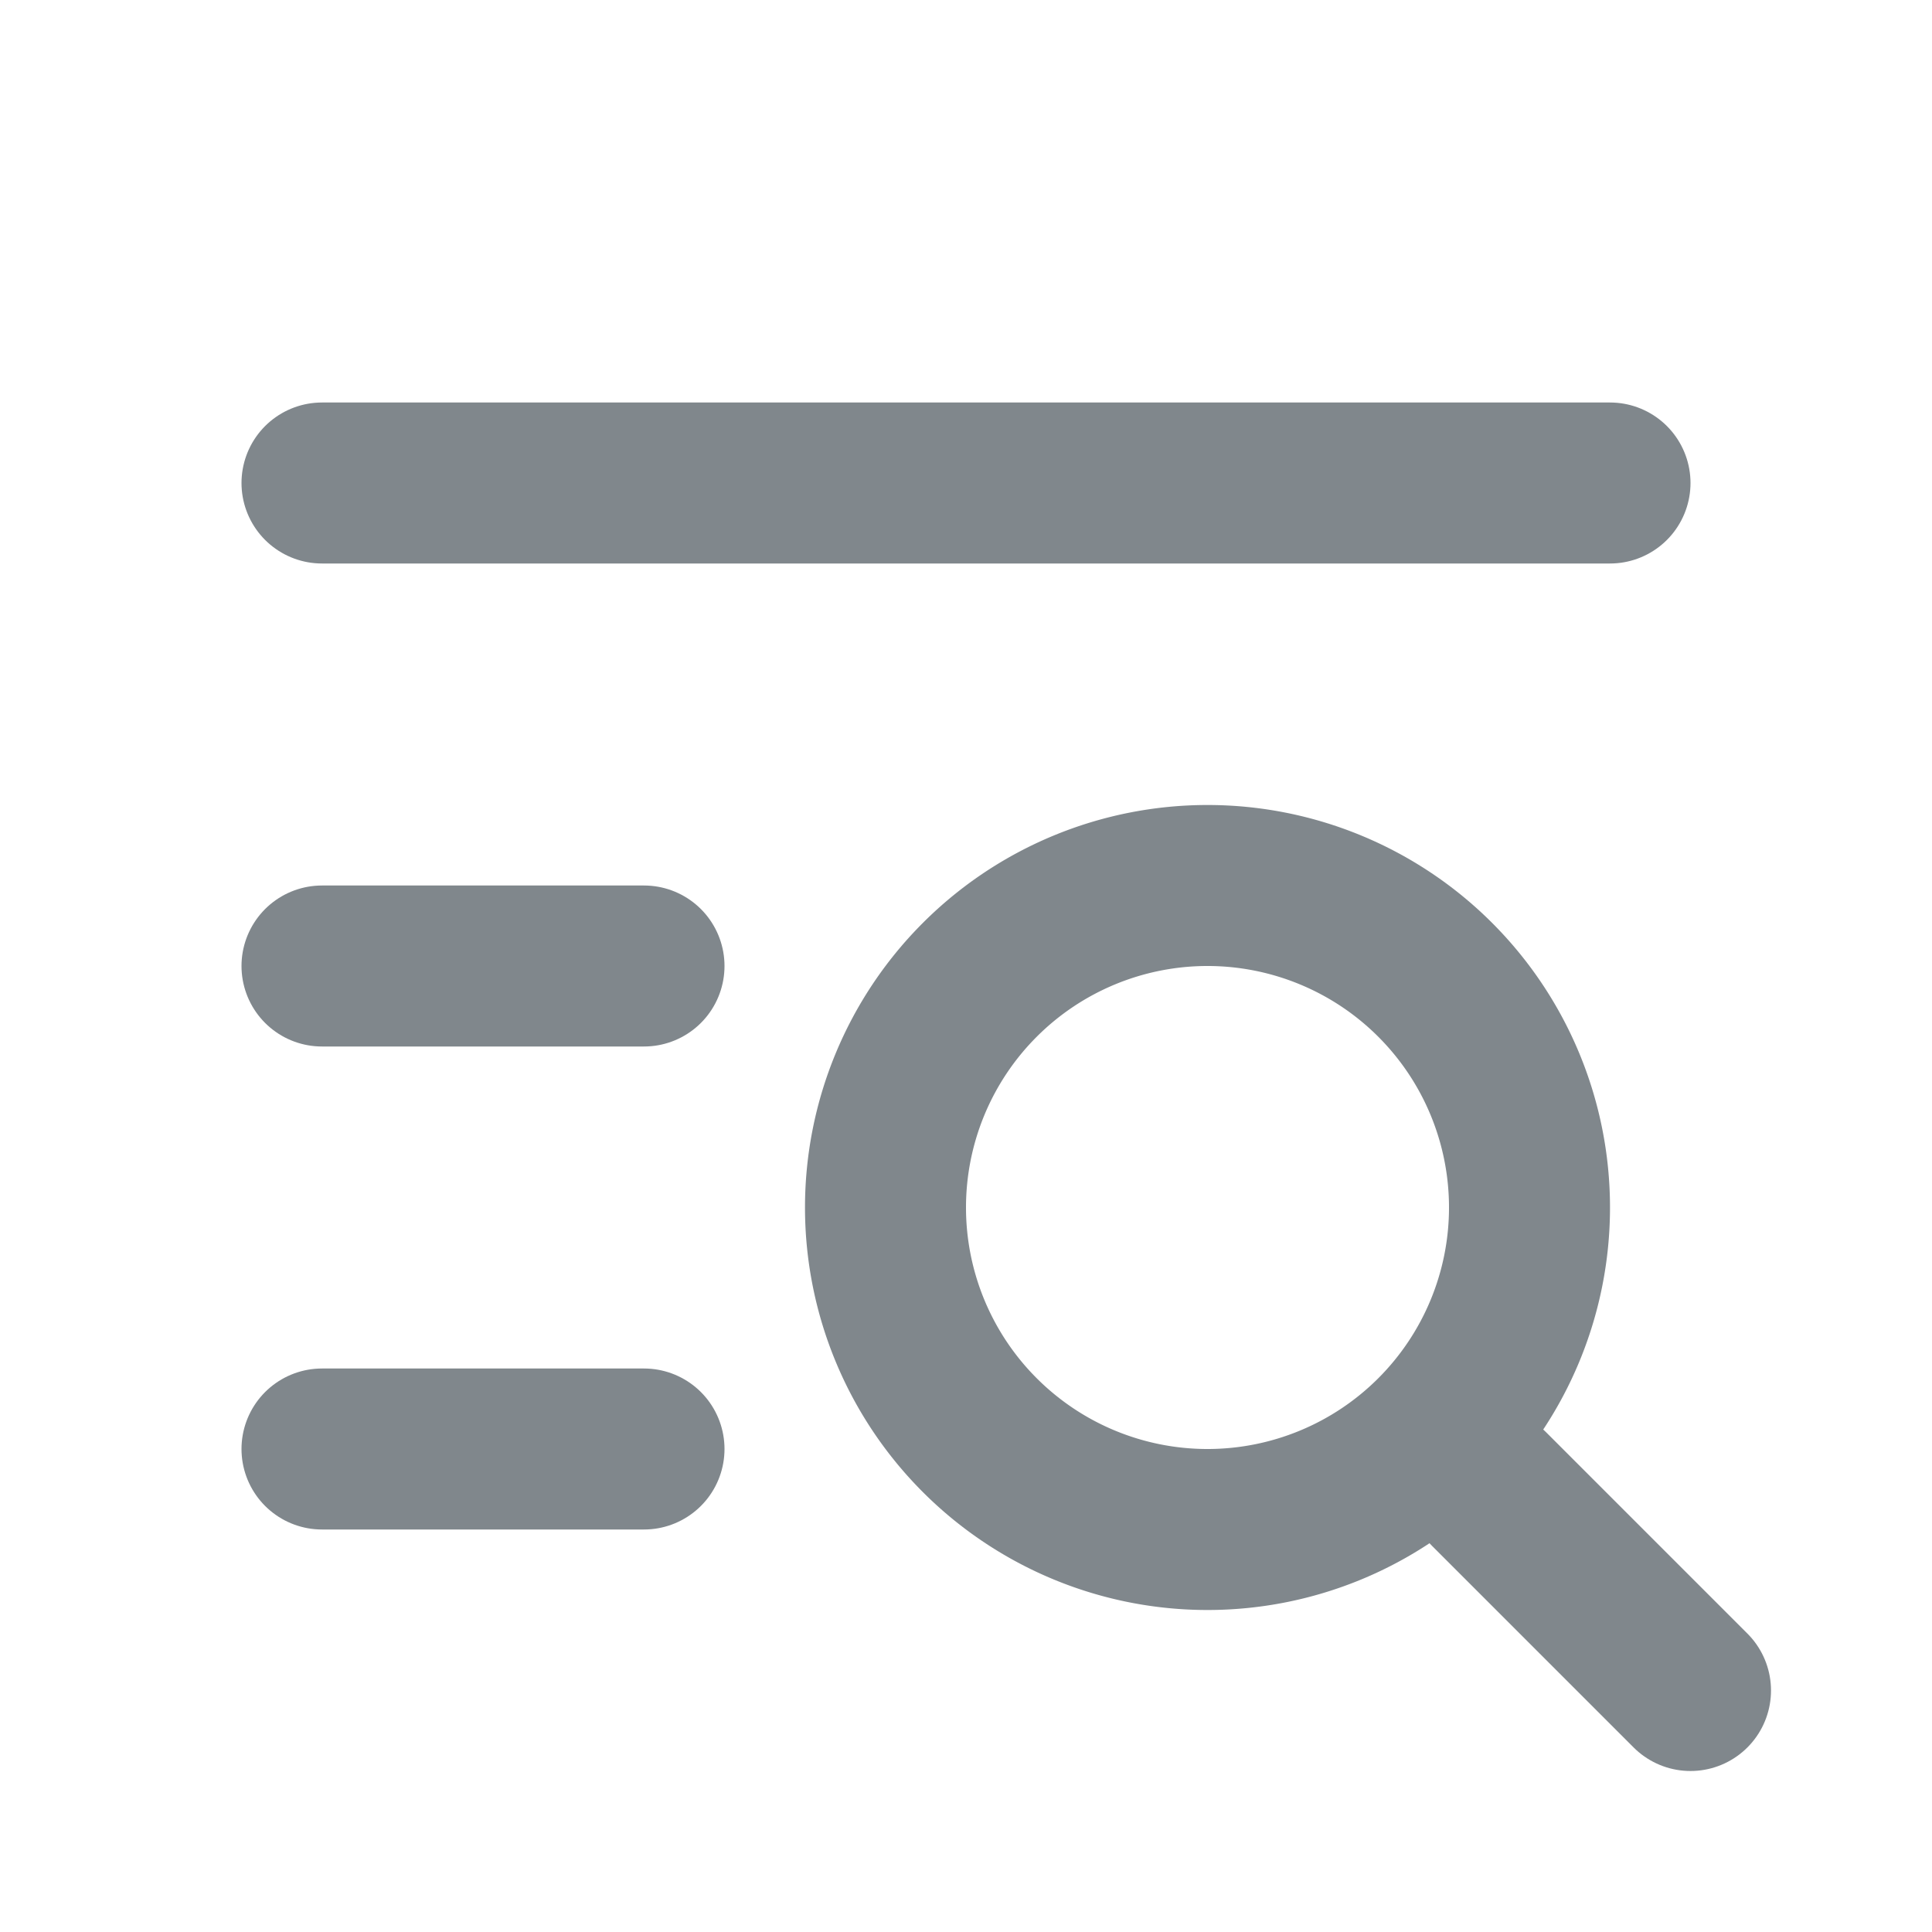
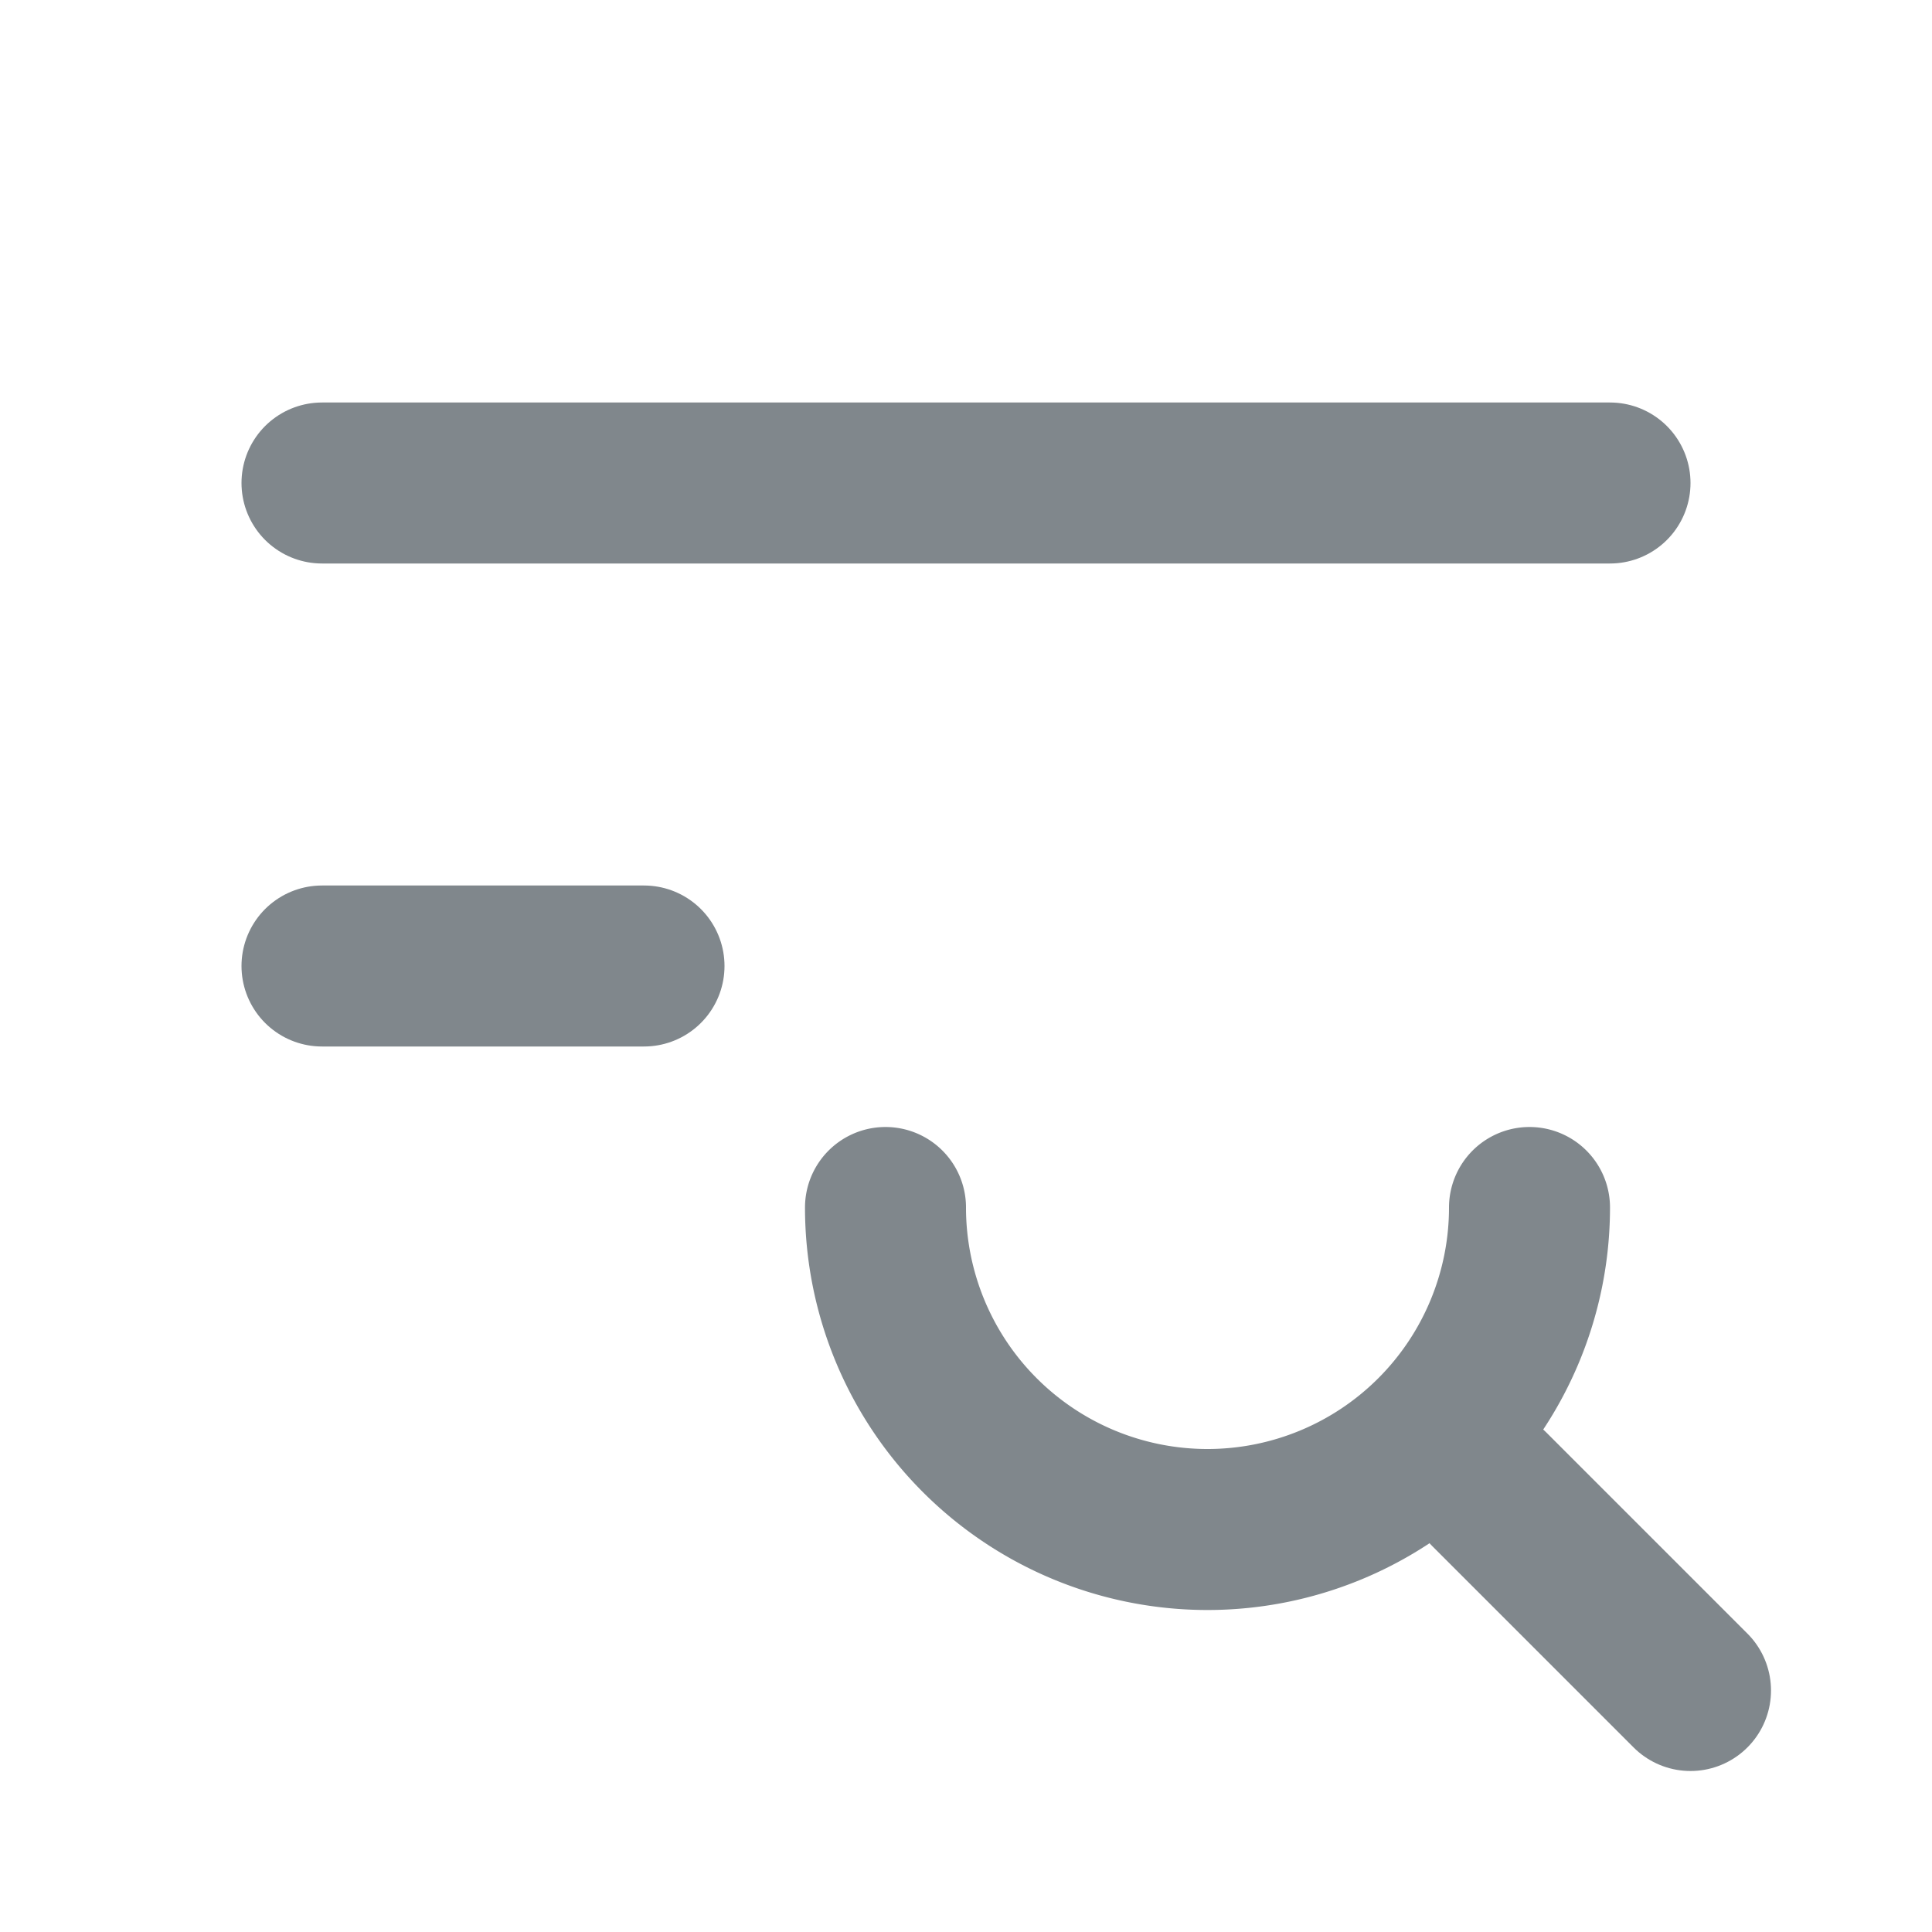
<svg xmlns="http://www.w3.org/2000/svg" width="18" height="18" viewBox="0 0 24 24" fill="none" stroke="#80878c" stroke-width="2" stroke-linecap="round" stroke-linejoin="round" class="tabler-icon tabler-icon-list-search">
-   <path d="M15 15m-4 0a4 4 0 1 0 8 0a4 4 0 1 0 -8 0" />
+   <path d="M15 15m-4 0a4 4 0 1 0 8 0" />
  <path d="M18.5 18.5l2.5 2.5" />
  <path d="M4 6h16" />
  <path d="M4 12h4" />
-   <path d="M4 18h4" />
</svg>